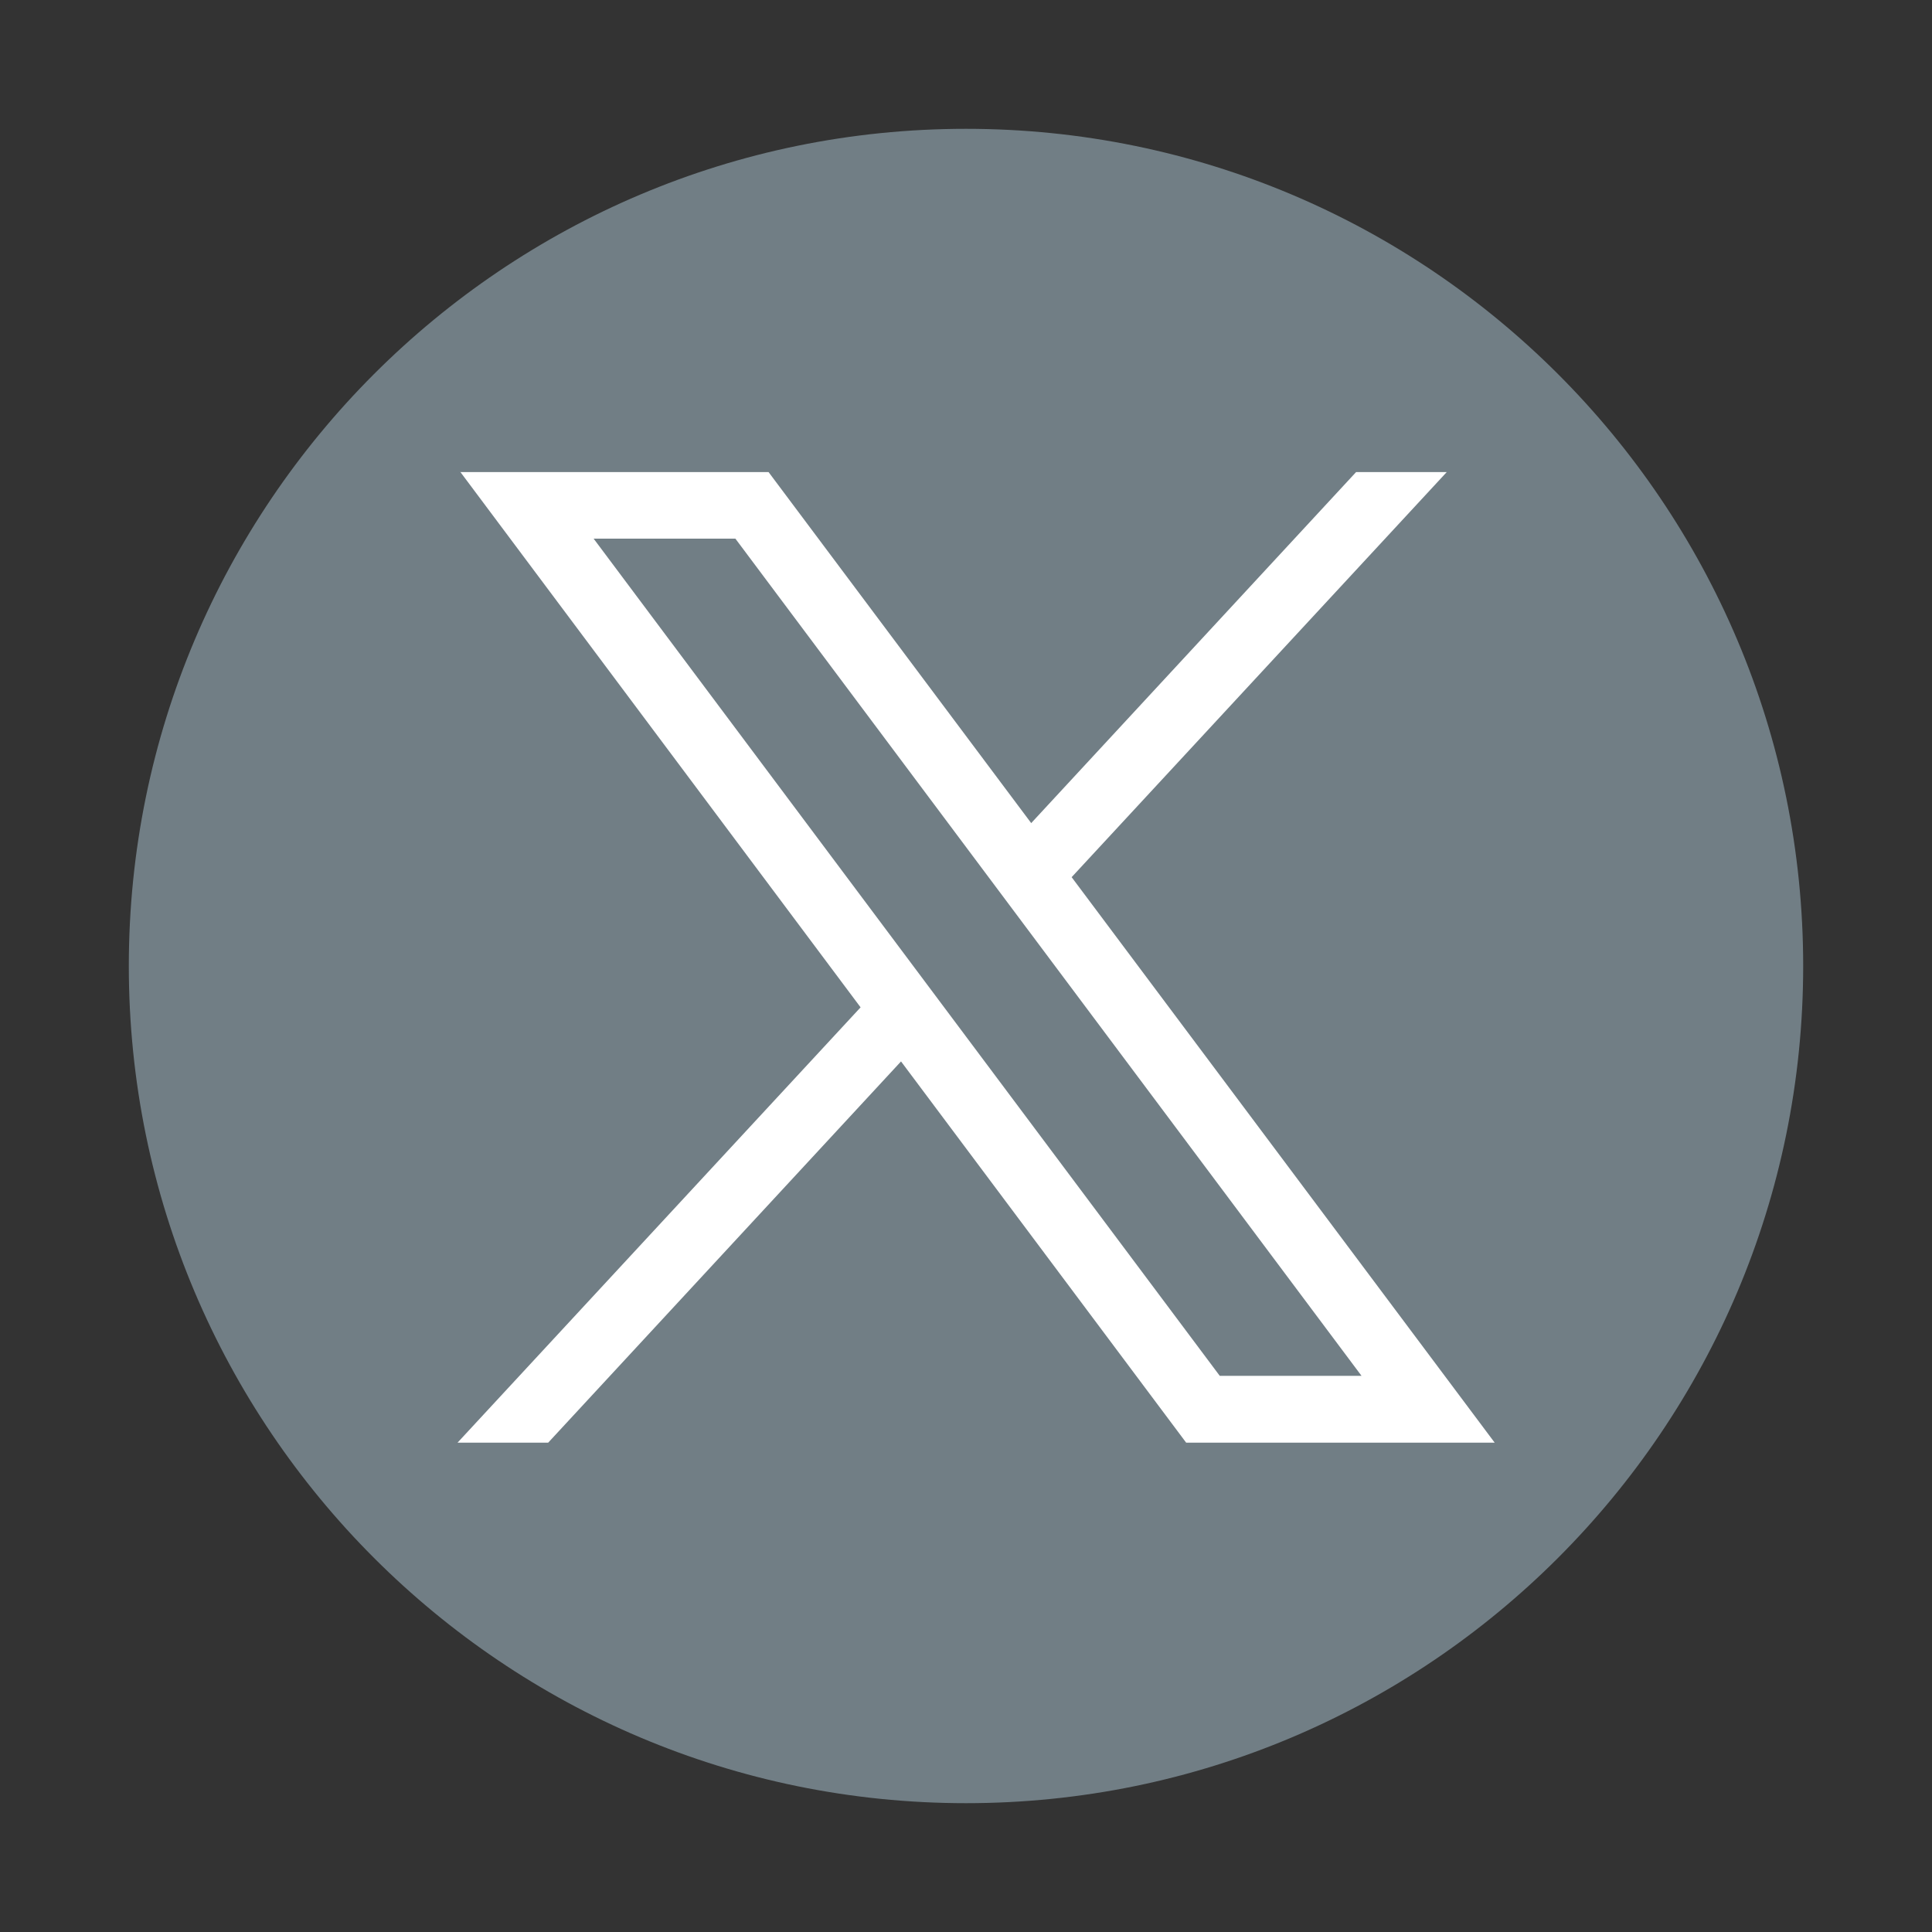
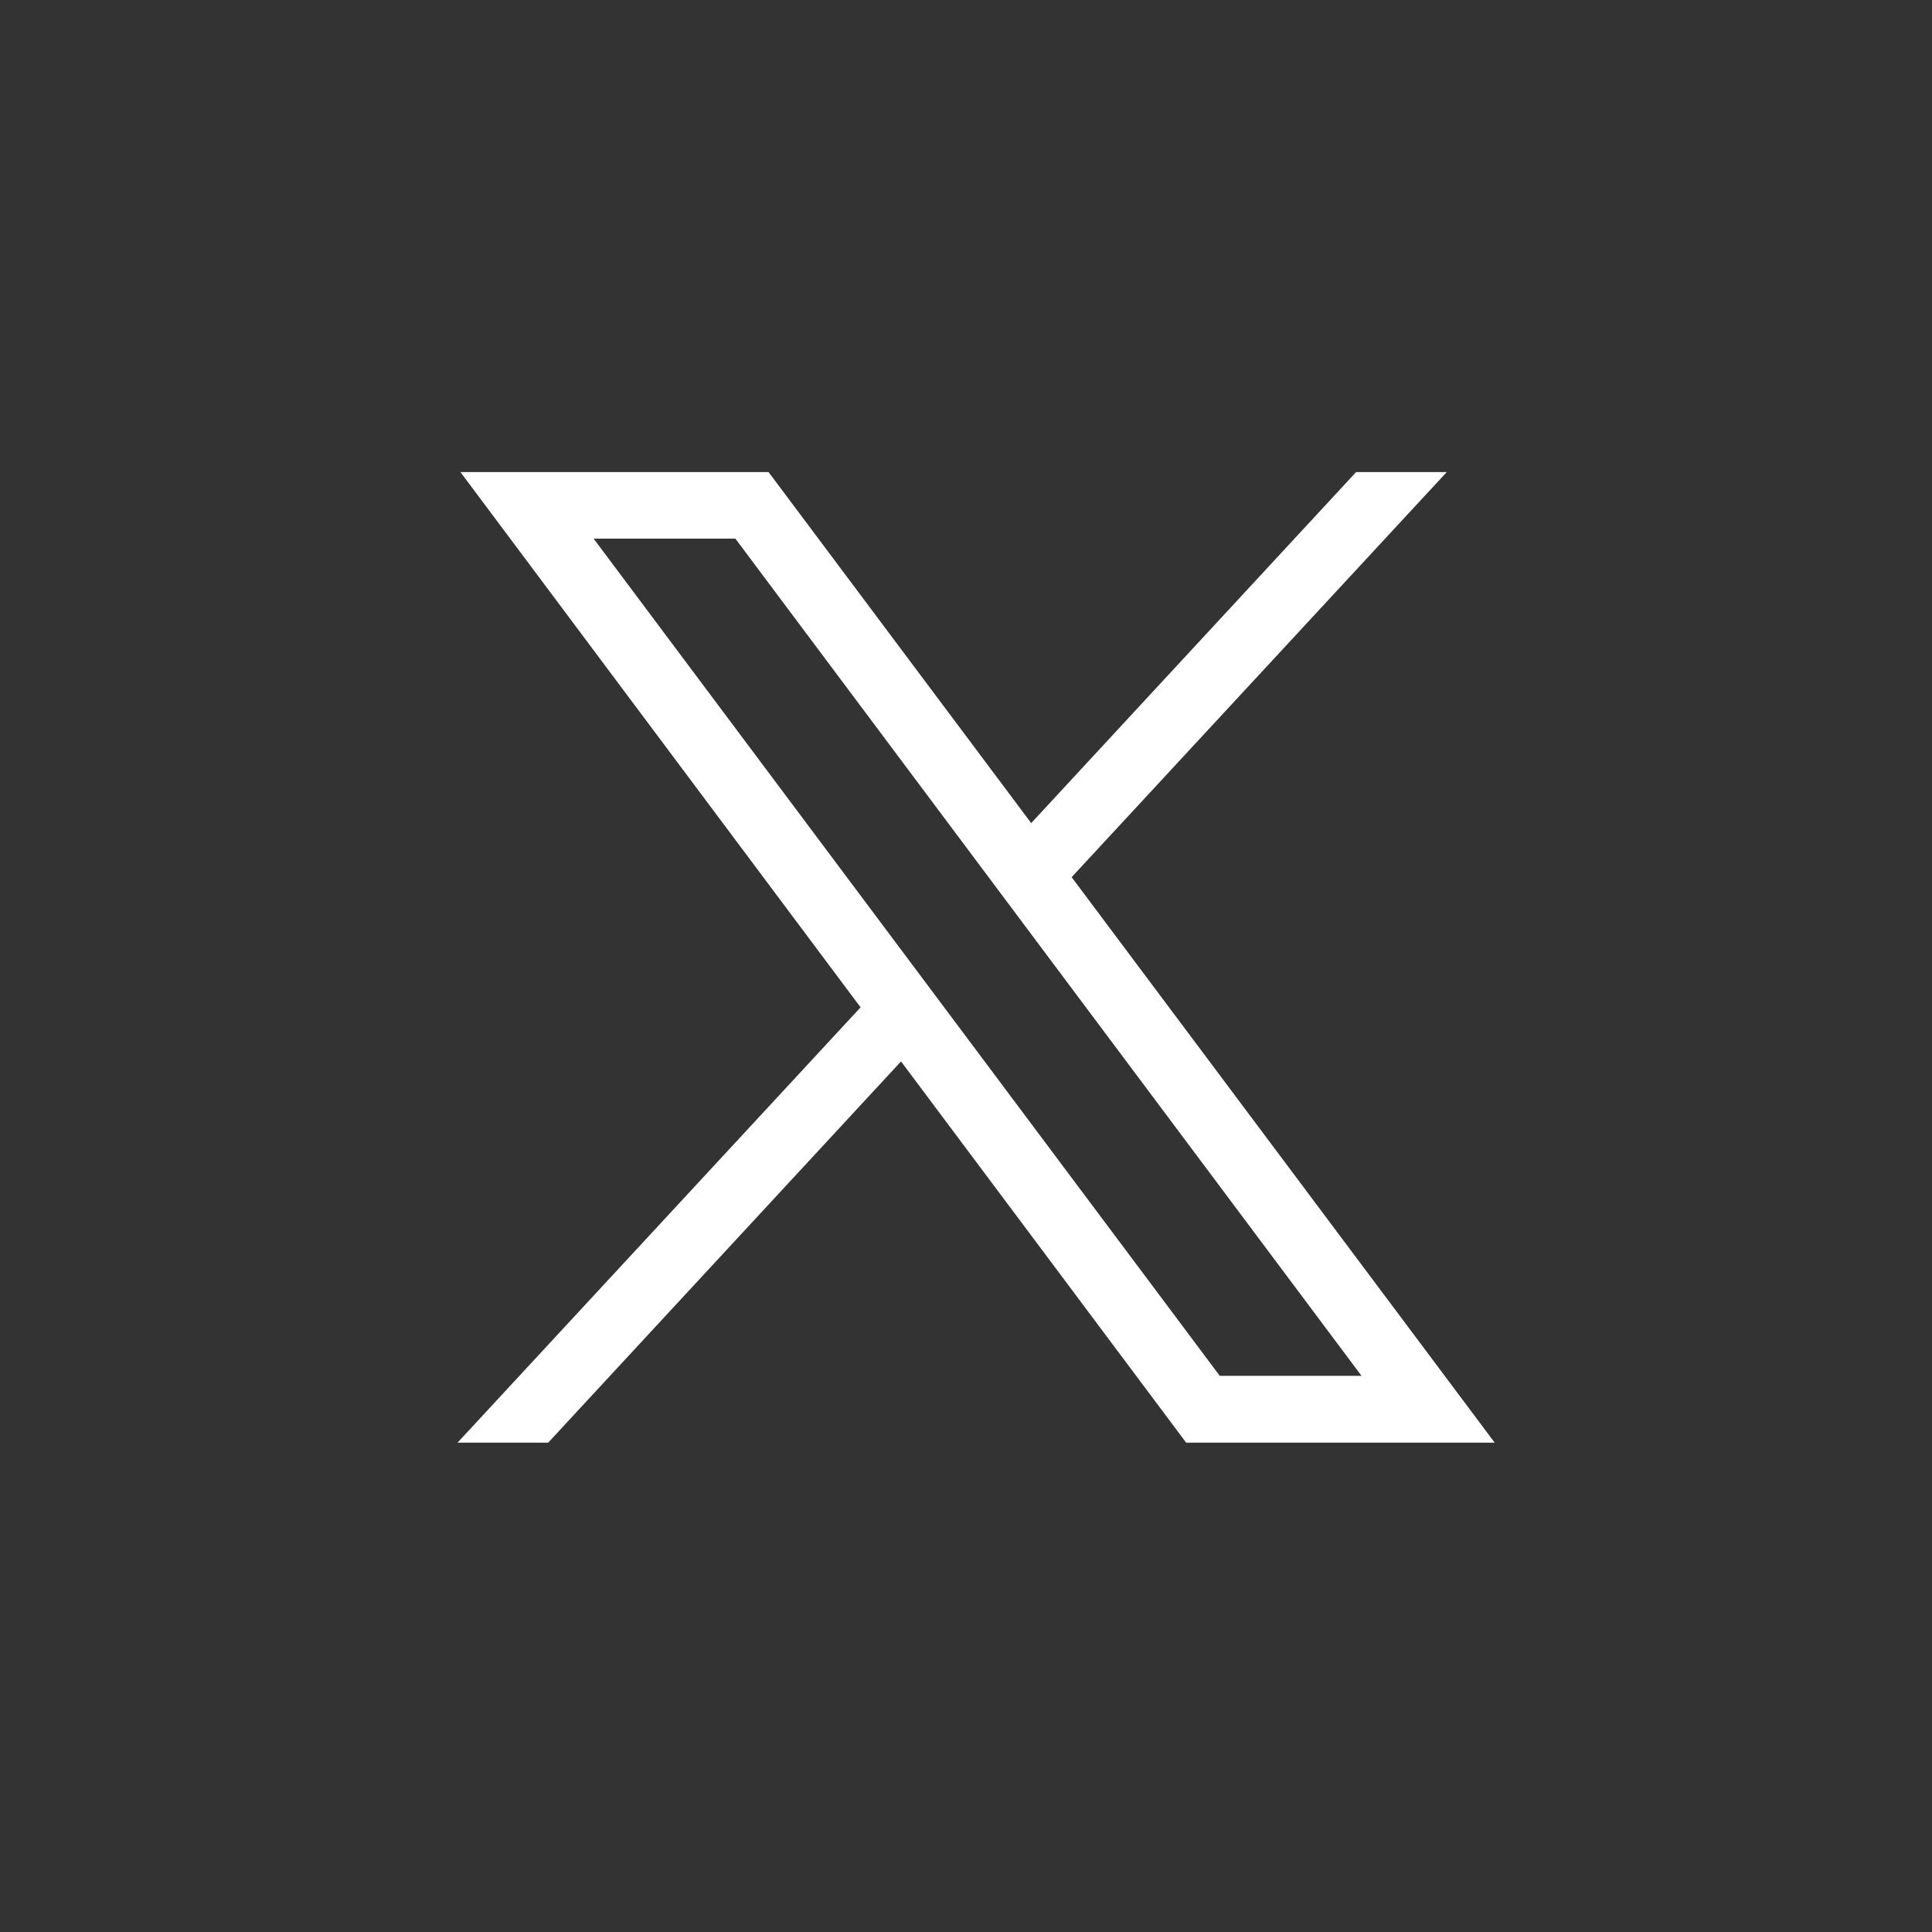
<svg xmlns="http://www.w3.org/2000/svg" id="Ebene_1" data-name="Ebene 1" viewBox="0 0 85.04 85.04">
  <rect x="0" y="0" width="85.04" height="85.04" fill="#333333" stroke="none" />
  <defs>
    <style>
      .cls-1 {
        fill: #717e85;
      }

      .cls-1, .cls-2, .cls-3 {
        stroke-width: 0px;
      }

      .cls-2 {
        fill: none;
      }

      .cls-3 {
        fill: #fff;
      }

      .cls-4 {
        clip-path: url(#clippath);
      }
    </style>
    <clipPath id="clippath">
-       <rect class="cls-2" width="85.04" height="85.04" />
-     </clipPath>
+       </clipPath>
  </defs>
  <g class="cls-4">
-     <path class="cls-1" d="m79.37,42.52c0,20.35-16.5,36.85-36.85,36.85S5.67,62.87,5.67,42.52,22.17,5.67,42.52,5.67s36.85,16.5,36.85,36.85" />
+     <path class="cls-1" d="m79.37,42.52c0,20.35-16.5,36.85-36.85,36.85s36.85,16.5,36.85,36.85" />
  </g>
  <path class="cls-3" d="m26.13,23.71h6.24l27.56,36.85h-6.24L26.13,23.71Zm-5.87-2.94l17.62,23.57-17.74,19.16h3.99l15.53-16.78,12.55,16.78h13.58l-18.62-24.89,16.51-17.83h-3.99l-14.3,15.45-11.56-15.45h-13.58Z" />
</svg>